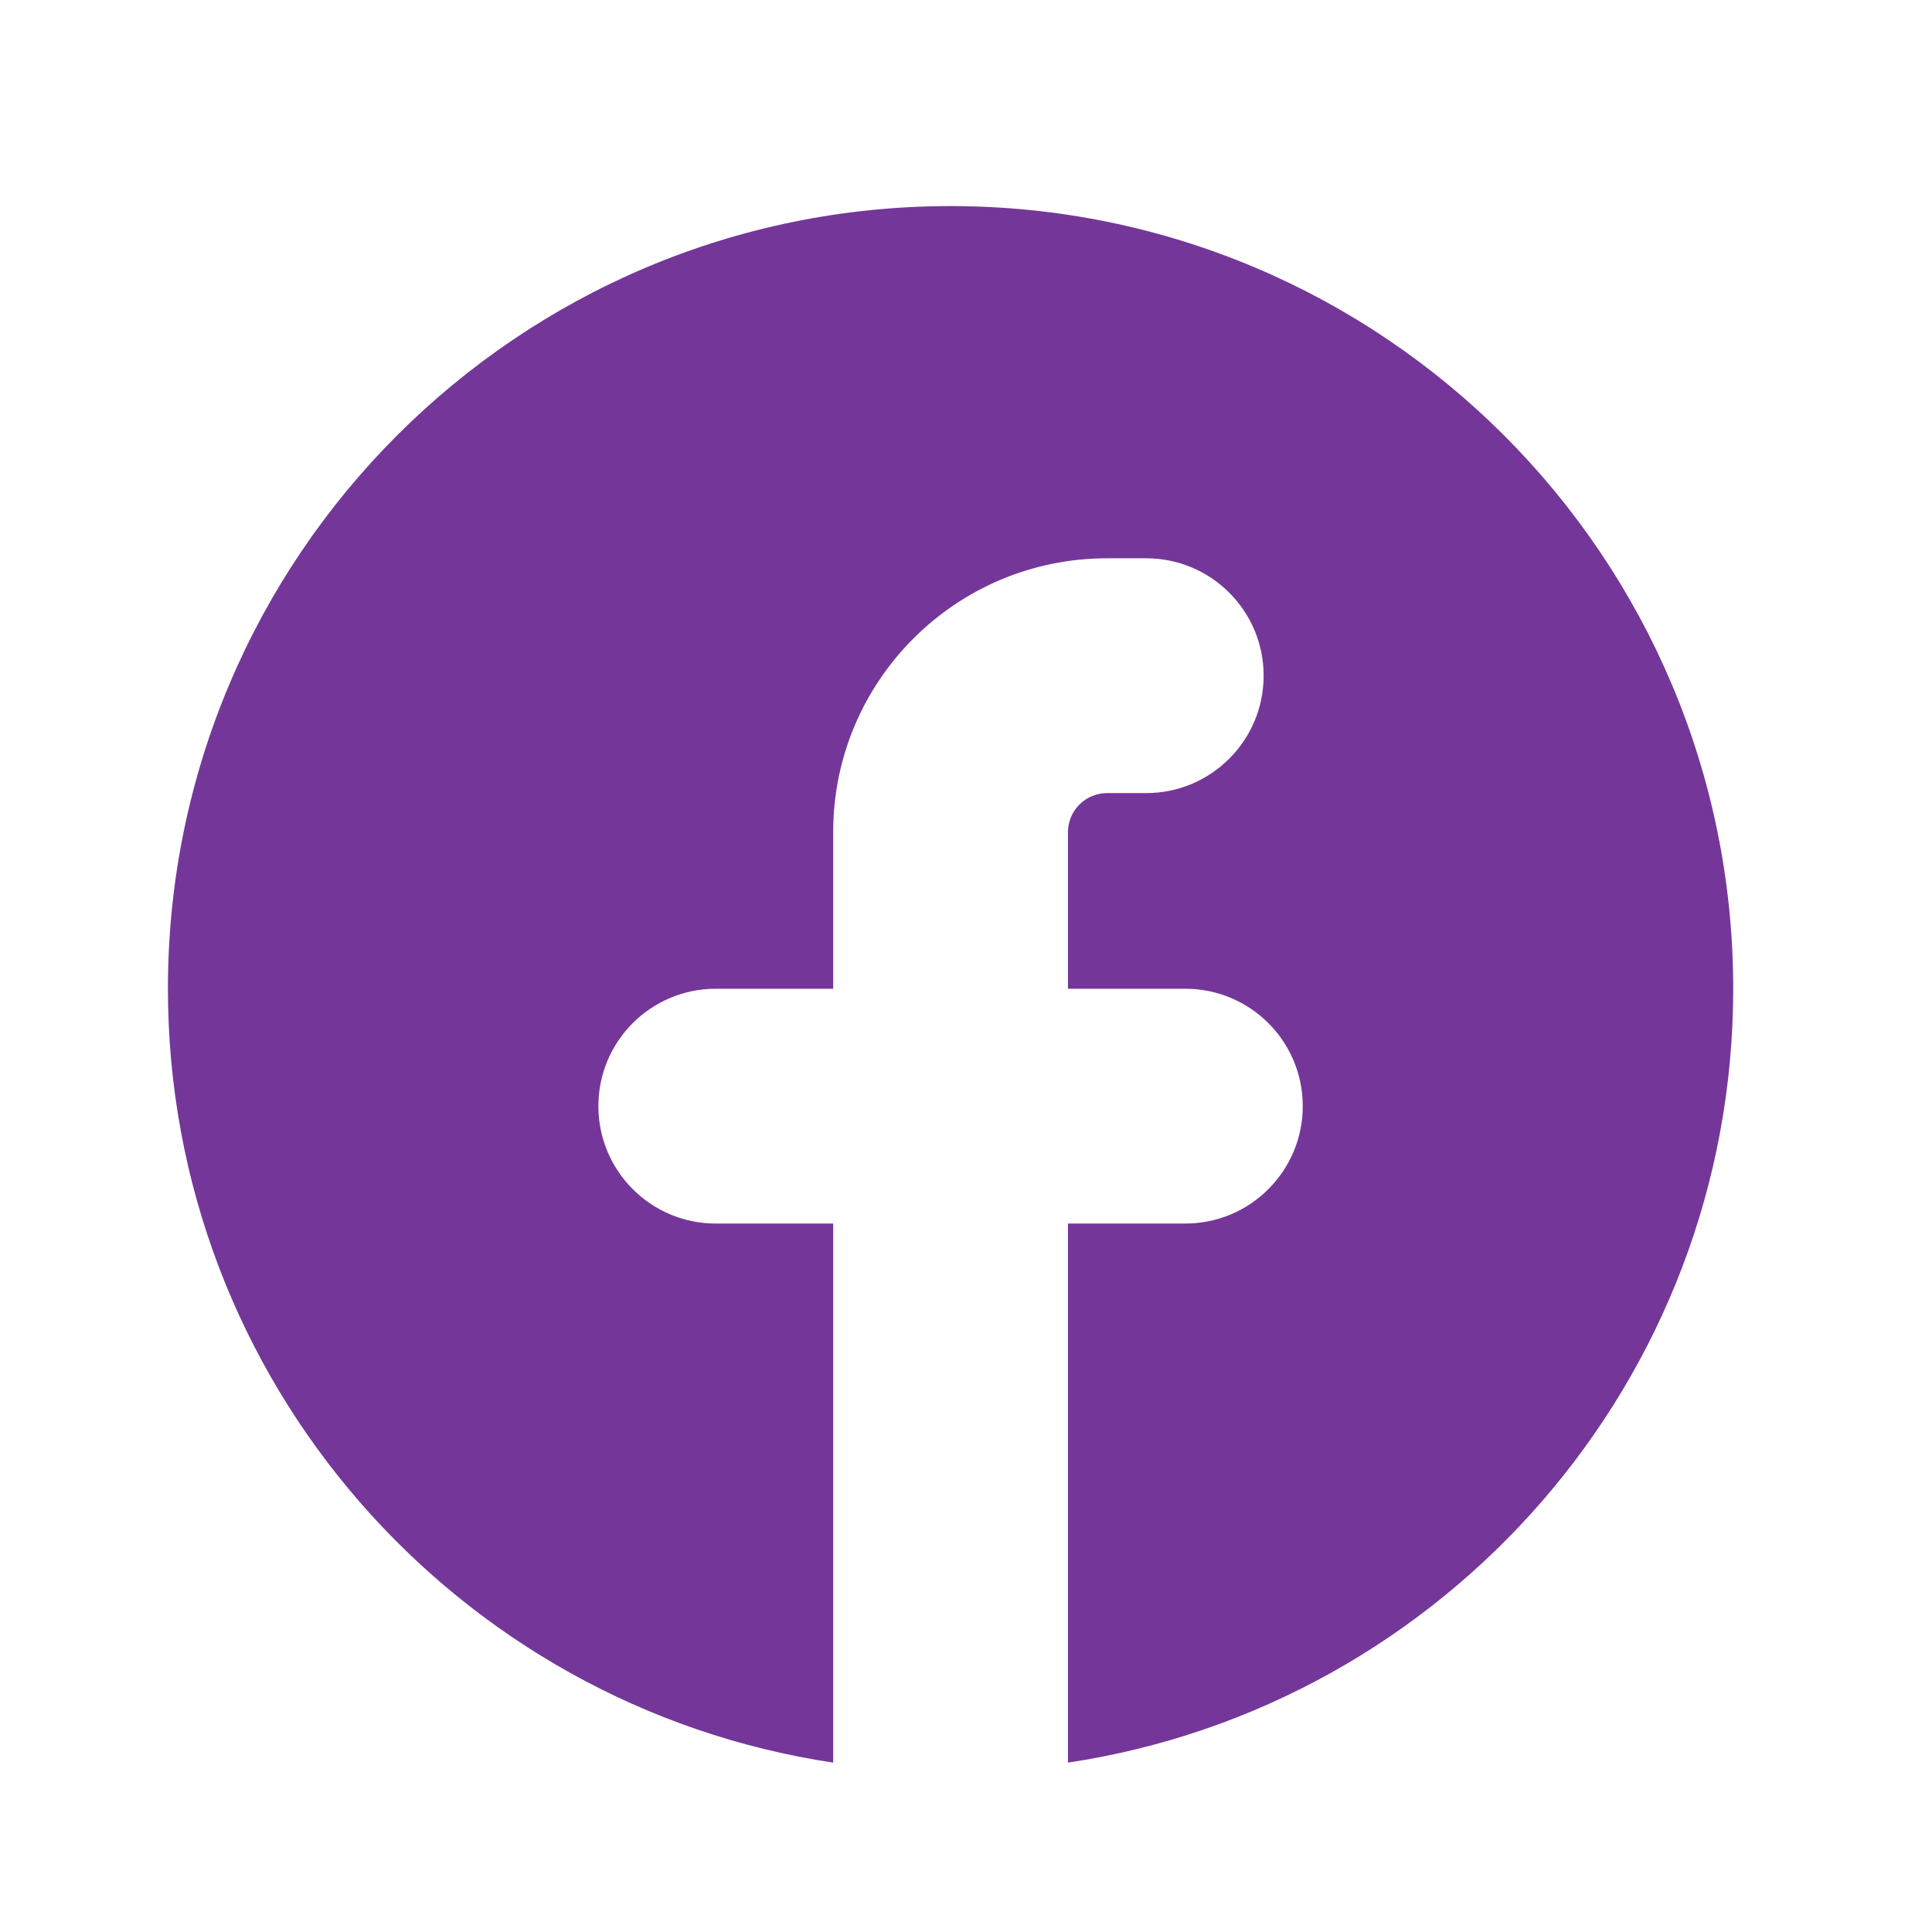
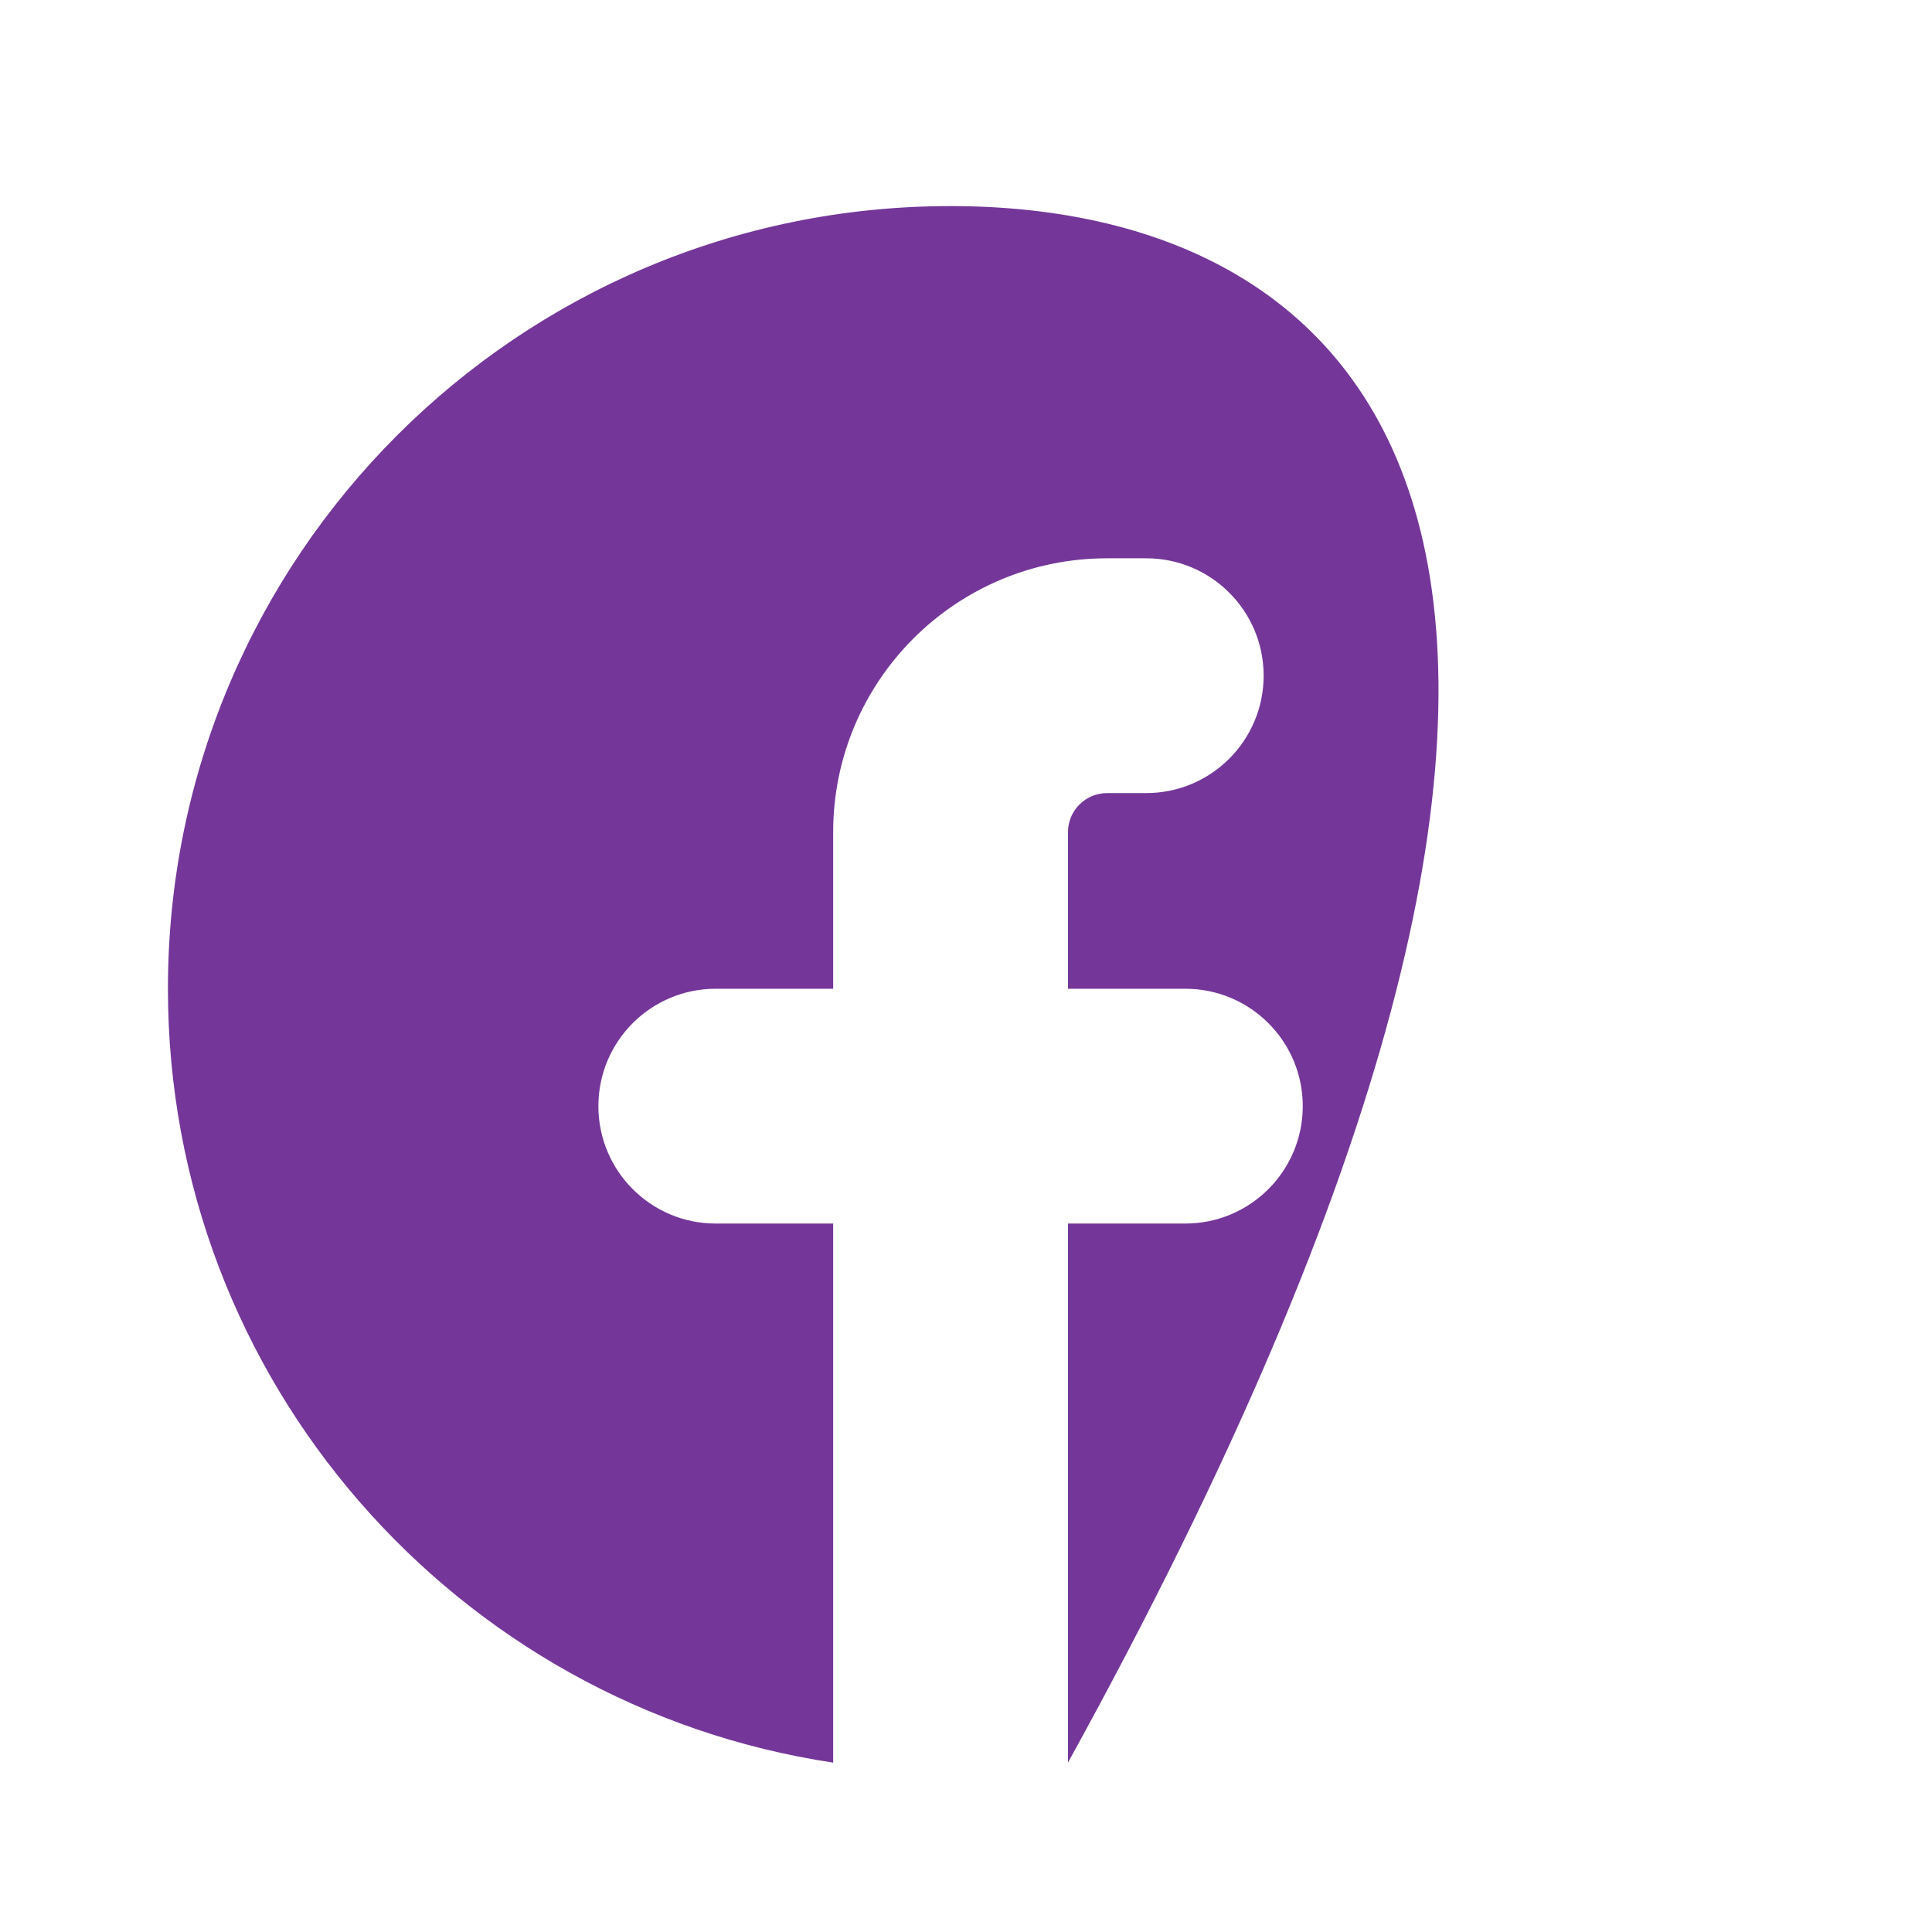
<svg xmlns="http://www.w3.org/2000/svg" width="36" height="36" viewBox="0 0 36 36" fill="none">
-   <path d="M19.9 32.844C26.916 31.788 32.296 25.734 32.296 18.424C32.296 10.369 25.766 3.84 17.712 3.84C9.658 3.84 3.129 10.369 3.129 18.424C3.129 25.734 8.508 31.788 15.525 32.844V22.799H13.337C12.129 22.799 11.15 21.819 11.15 20.611C11.15 19.403 12.129 18.424 13.337 18.424H15.525V15.507C15.525 12.688 17.81 10.403 20.629 10.403H21.358C22.566 10.403 23.546 11.382 23.546 12.59C23.546 13.798 22.566 14.778 21.358 14.778H20.629C20.226 14.778 19.9 15.104 19.9 15.507V18.424H22.087C23.295 18.424 24.275 19.403 24.275 20.611C24.275 21.819 23.295 22.799 22.087 22.799H19.9V32.844Z" fill="#743799" />
+   <path d="M19.9 32.844C32.296 10.369 25.766 3.84 17.712 3.84C9.658 3.84 3.129 10.369 3.129 18.424C3.129 25.734 8.508 31.788 15.525 32.844V22.799H13.337C12.129 22.799 11.15 21.819 11.15 20.611C11.15 19.403 12.129 18.424 13.337 18.424H15.525V15.507C15.525 12.688 17.81 10.403 20.629 10.403H21.358C22.566 10.403 23.546 11.382 23.546 12.59C23.546 13.798 22.566 14.778 21.358 14.778H20.629C20.226 14.778 19.9 15.104 19.9 15.507V18.424H22.087C23.295 18.424 24.275 19.403 24.275 20.611C24.275 21.819 23.295 22.799 22.087 22.799H19.9V32.844Z" fill="#743799" />
</svg>